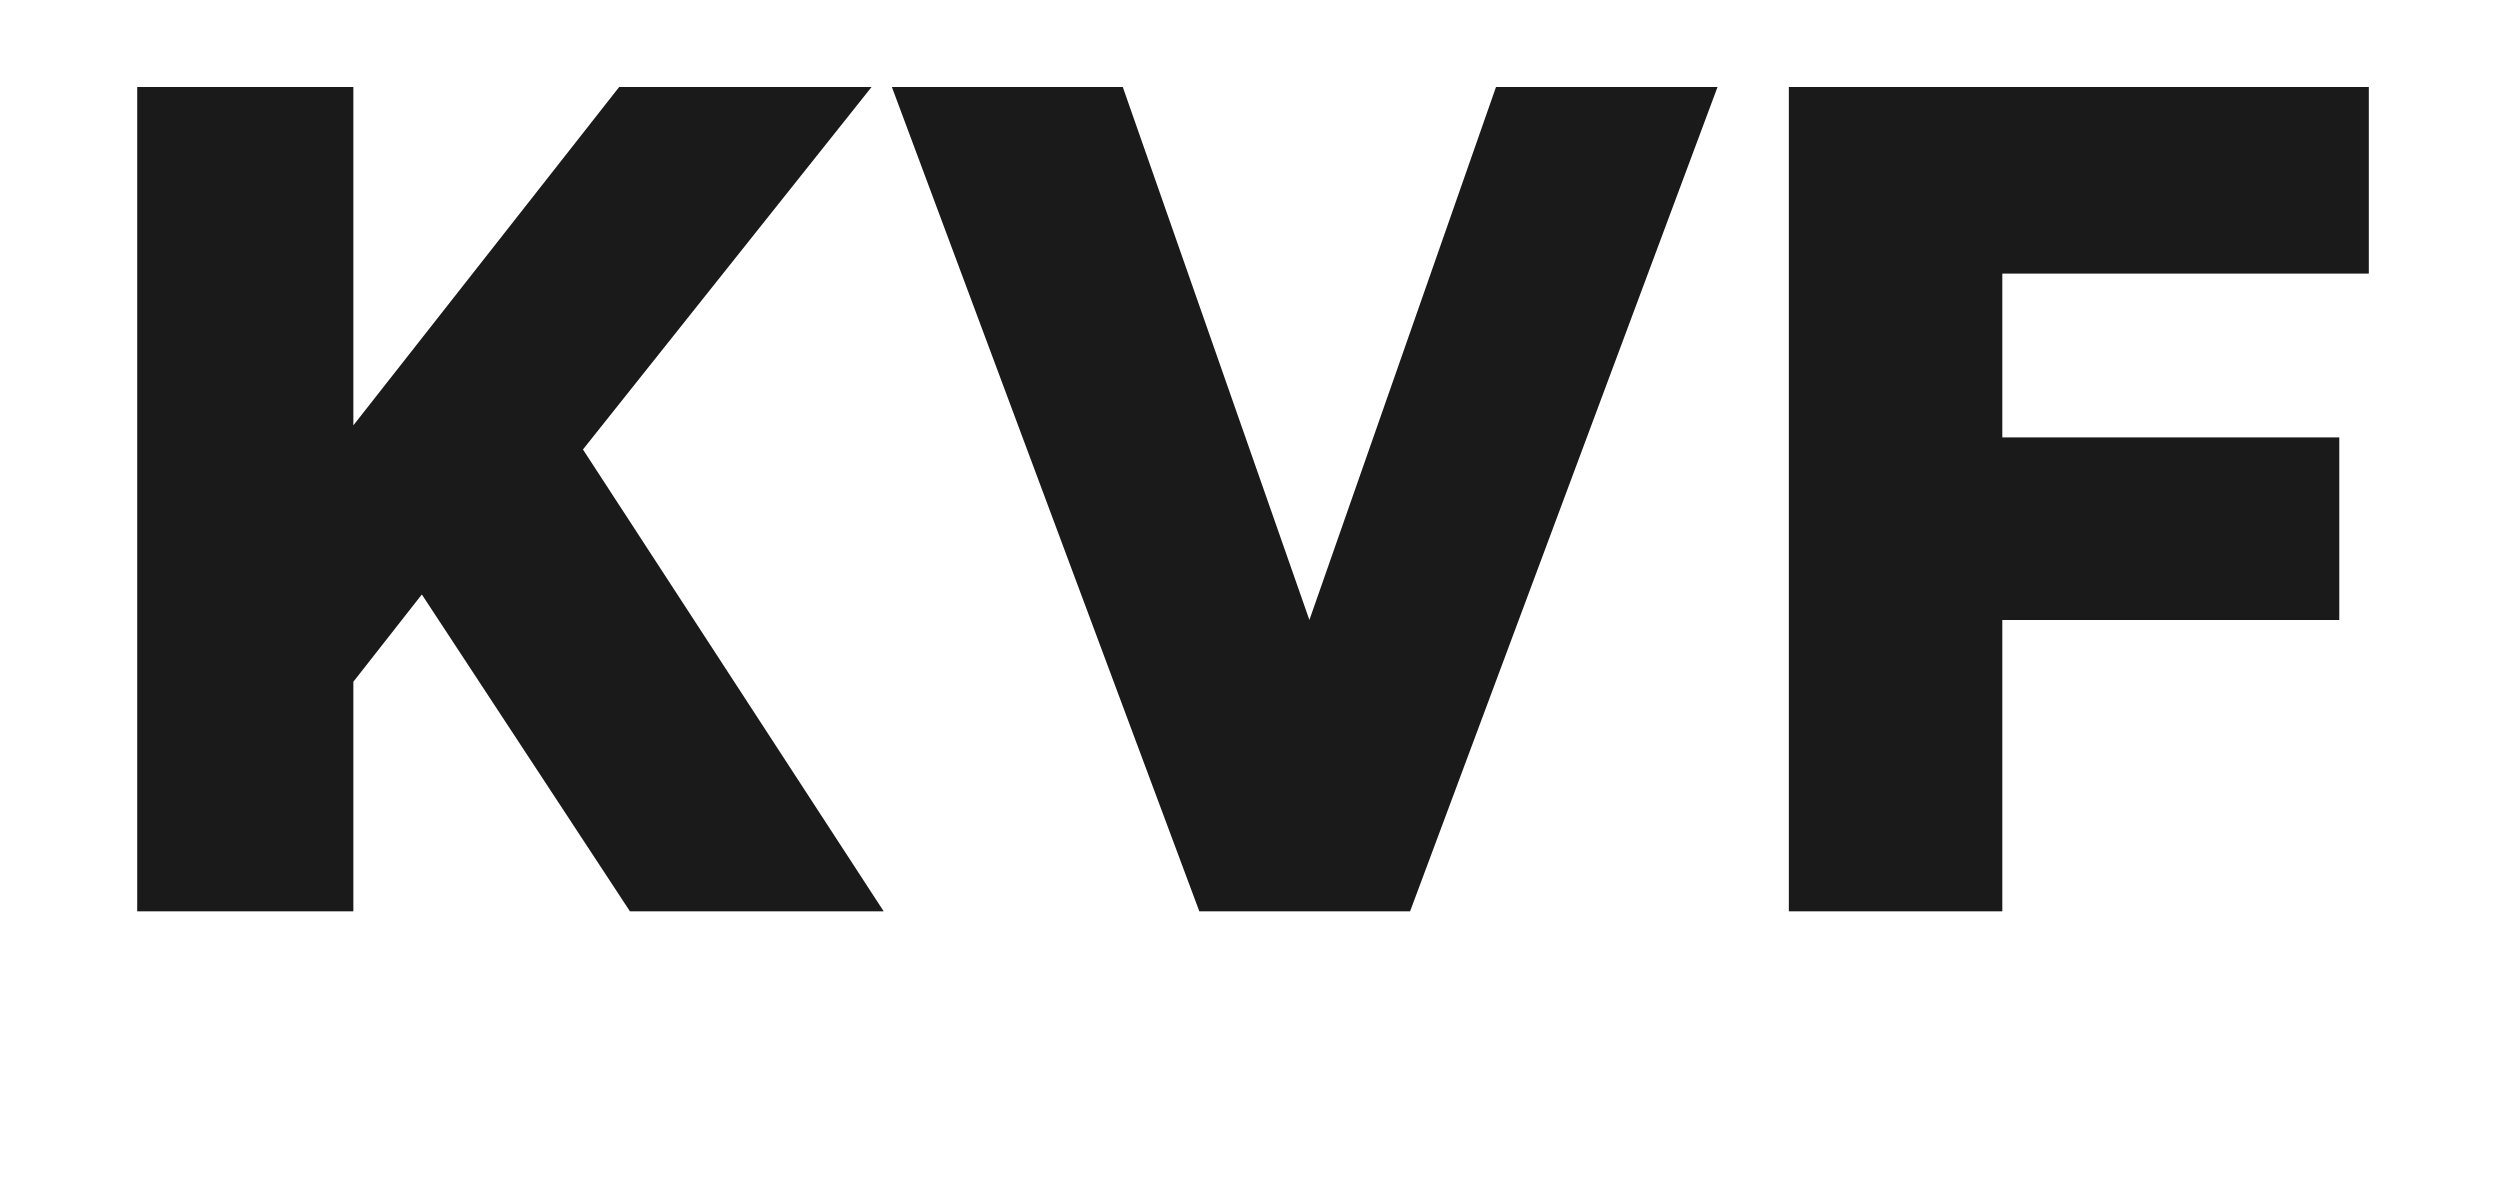
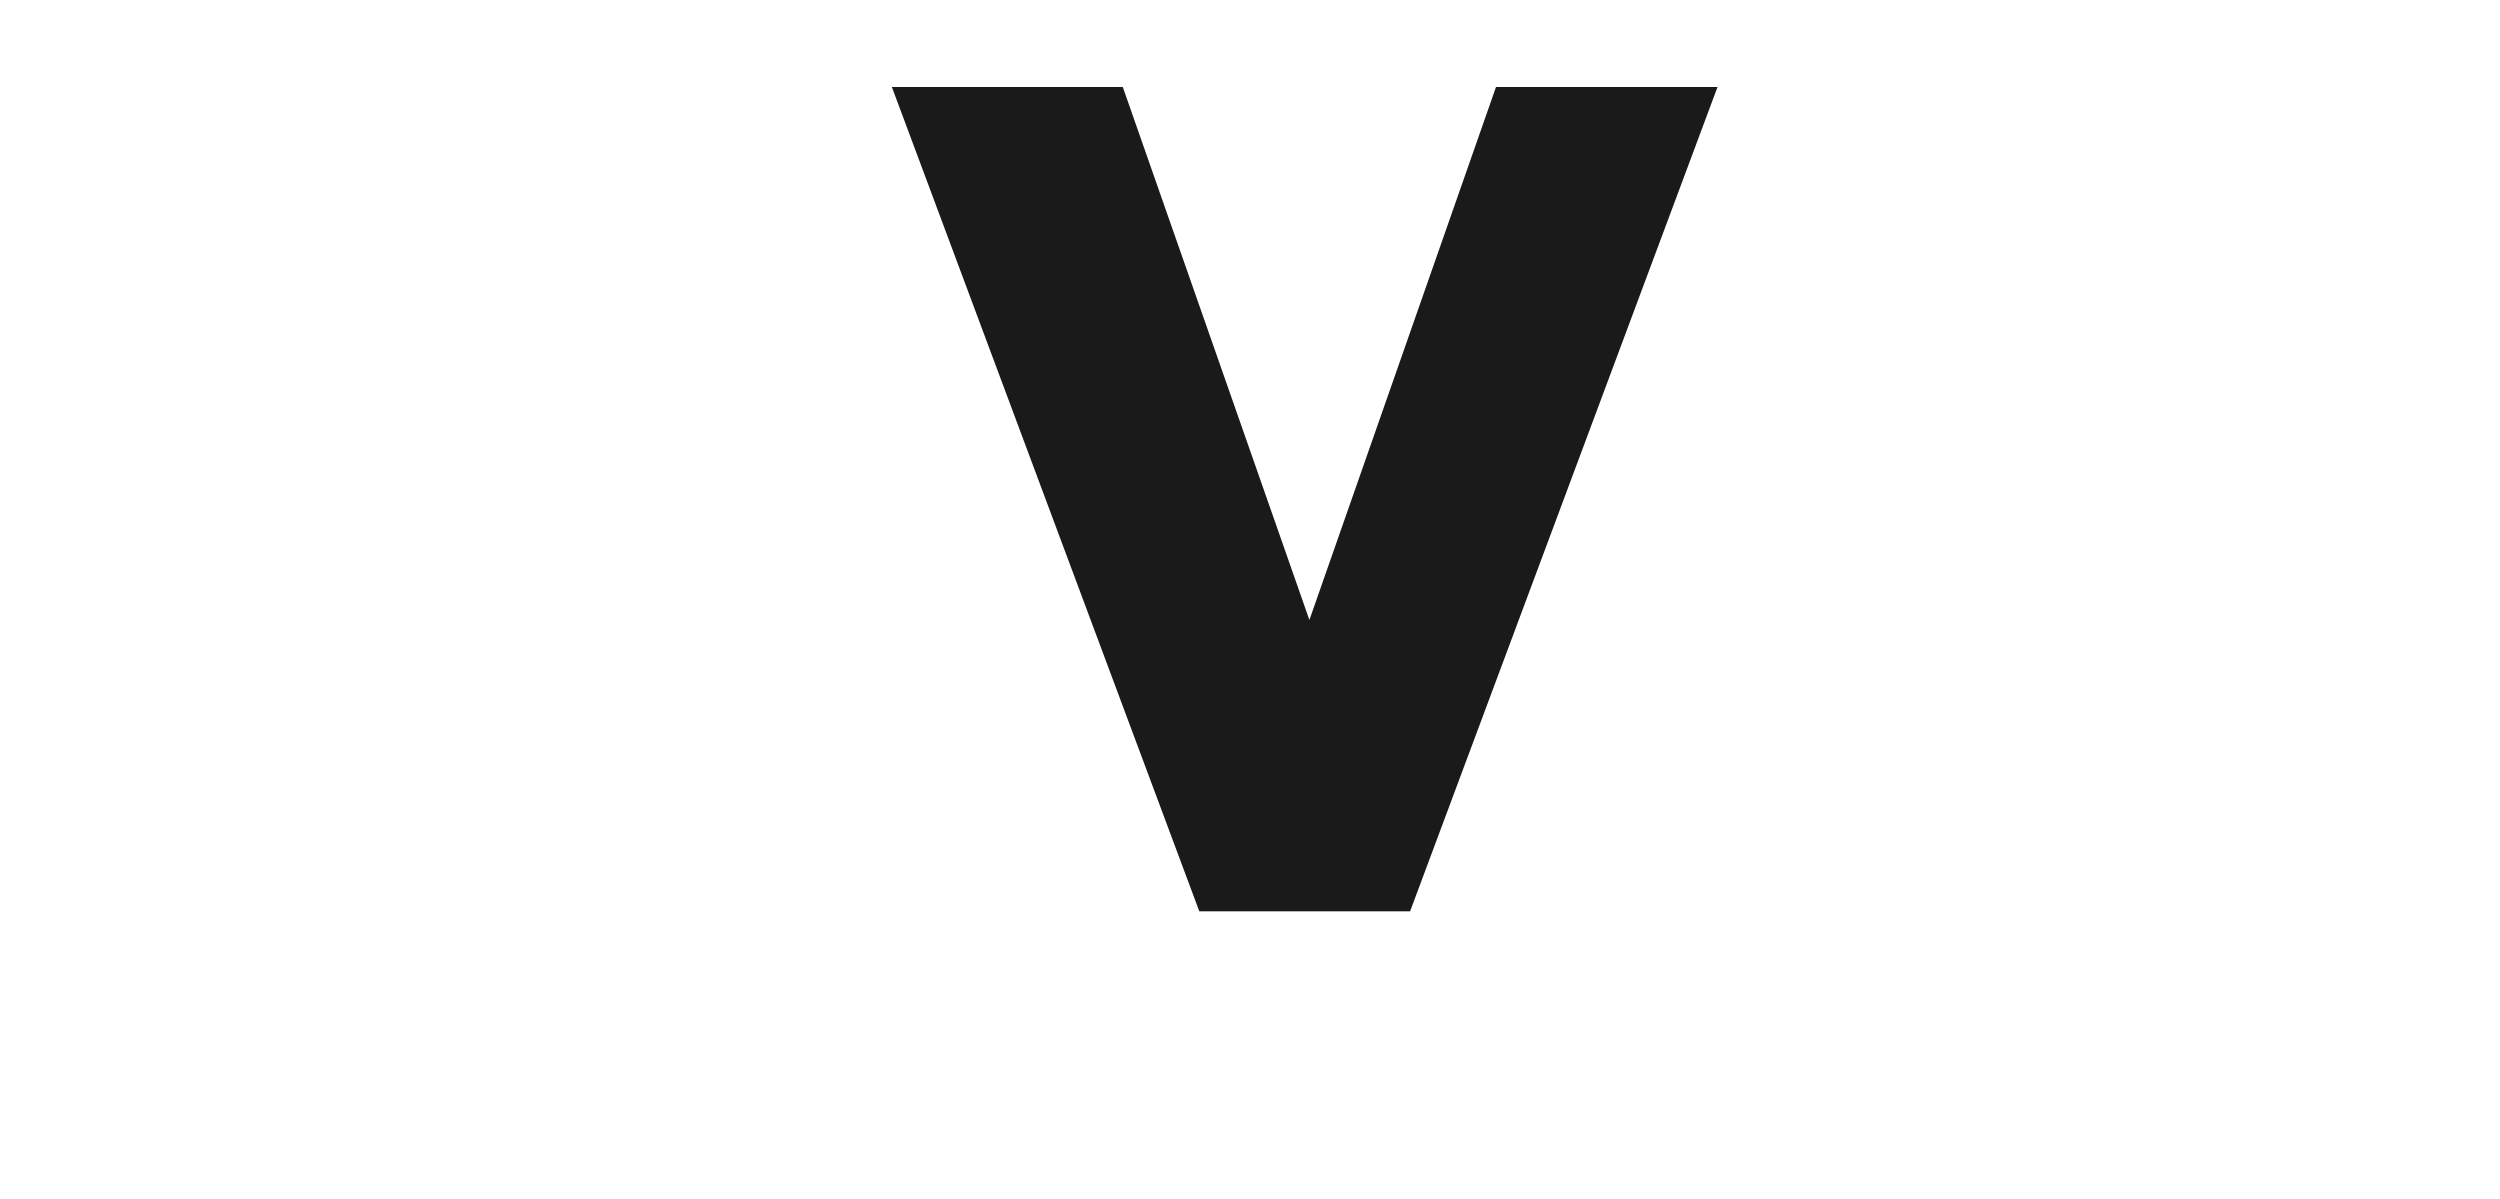
<svg xmlns="http://www.w3.org/2000/svg" class="main_logo" viewBox="0 0 198 95">
-   <path d="M27.987,33.685L49.04,6.889h19.99l-22.86,28.709l23.818,36.578H49.89L33.409,47.082l-5.423,6.912v18.183   H10.867V6.889h17.119V33.685z" fill="#1A1A1A" id="path1" />
  <path d="M94.986,72.176L70.635,6.889h18.289l14.78,42.213l14.78-42.213h17.545l-24.35,65.287H94.986z" fill="#1A1A1A" id="path2" />
-   <path d="M141.676,72.176V6.889h45.935v14.78h-29.028v12.972h26.689v14.461h-26.689v23.074H141.676z" fill="#1A1A1A" id="path3" />
</svg>